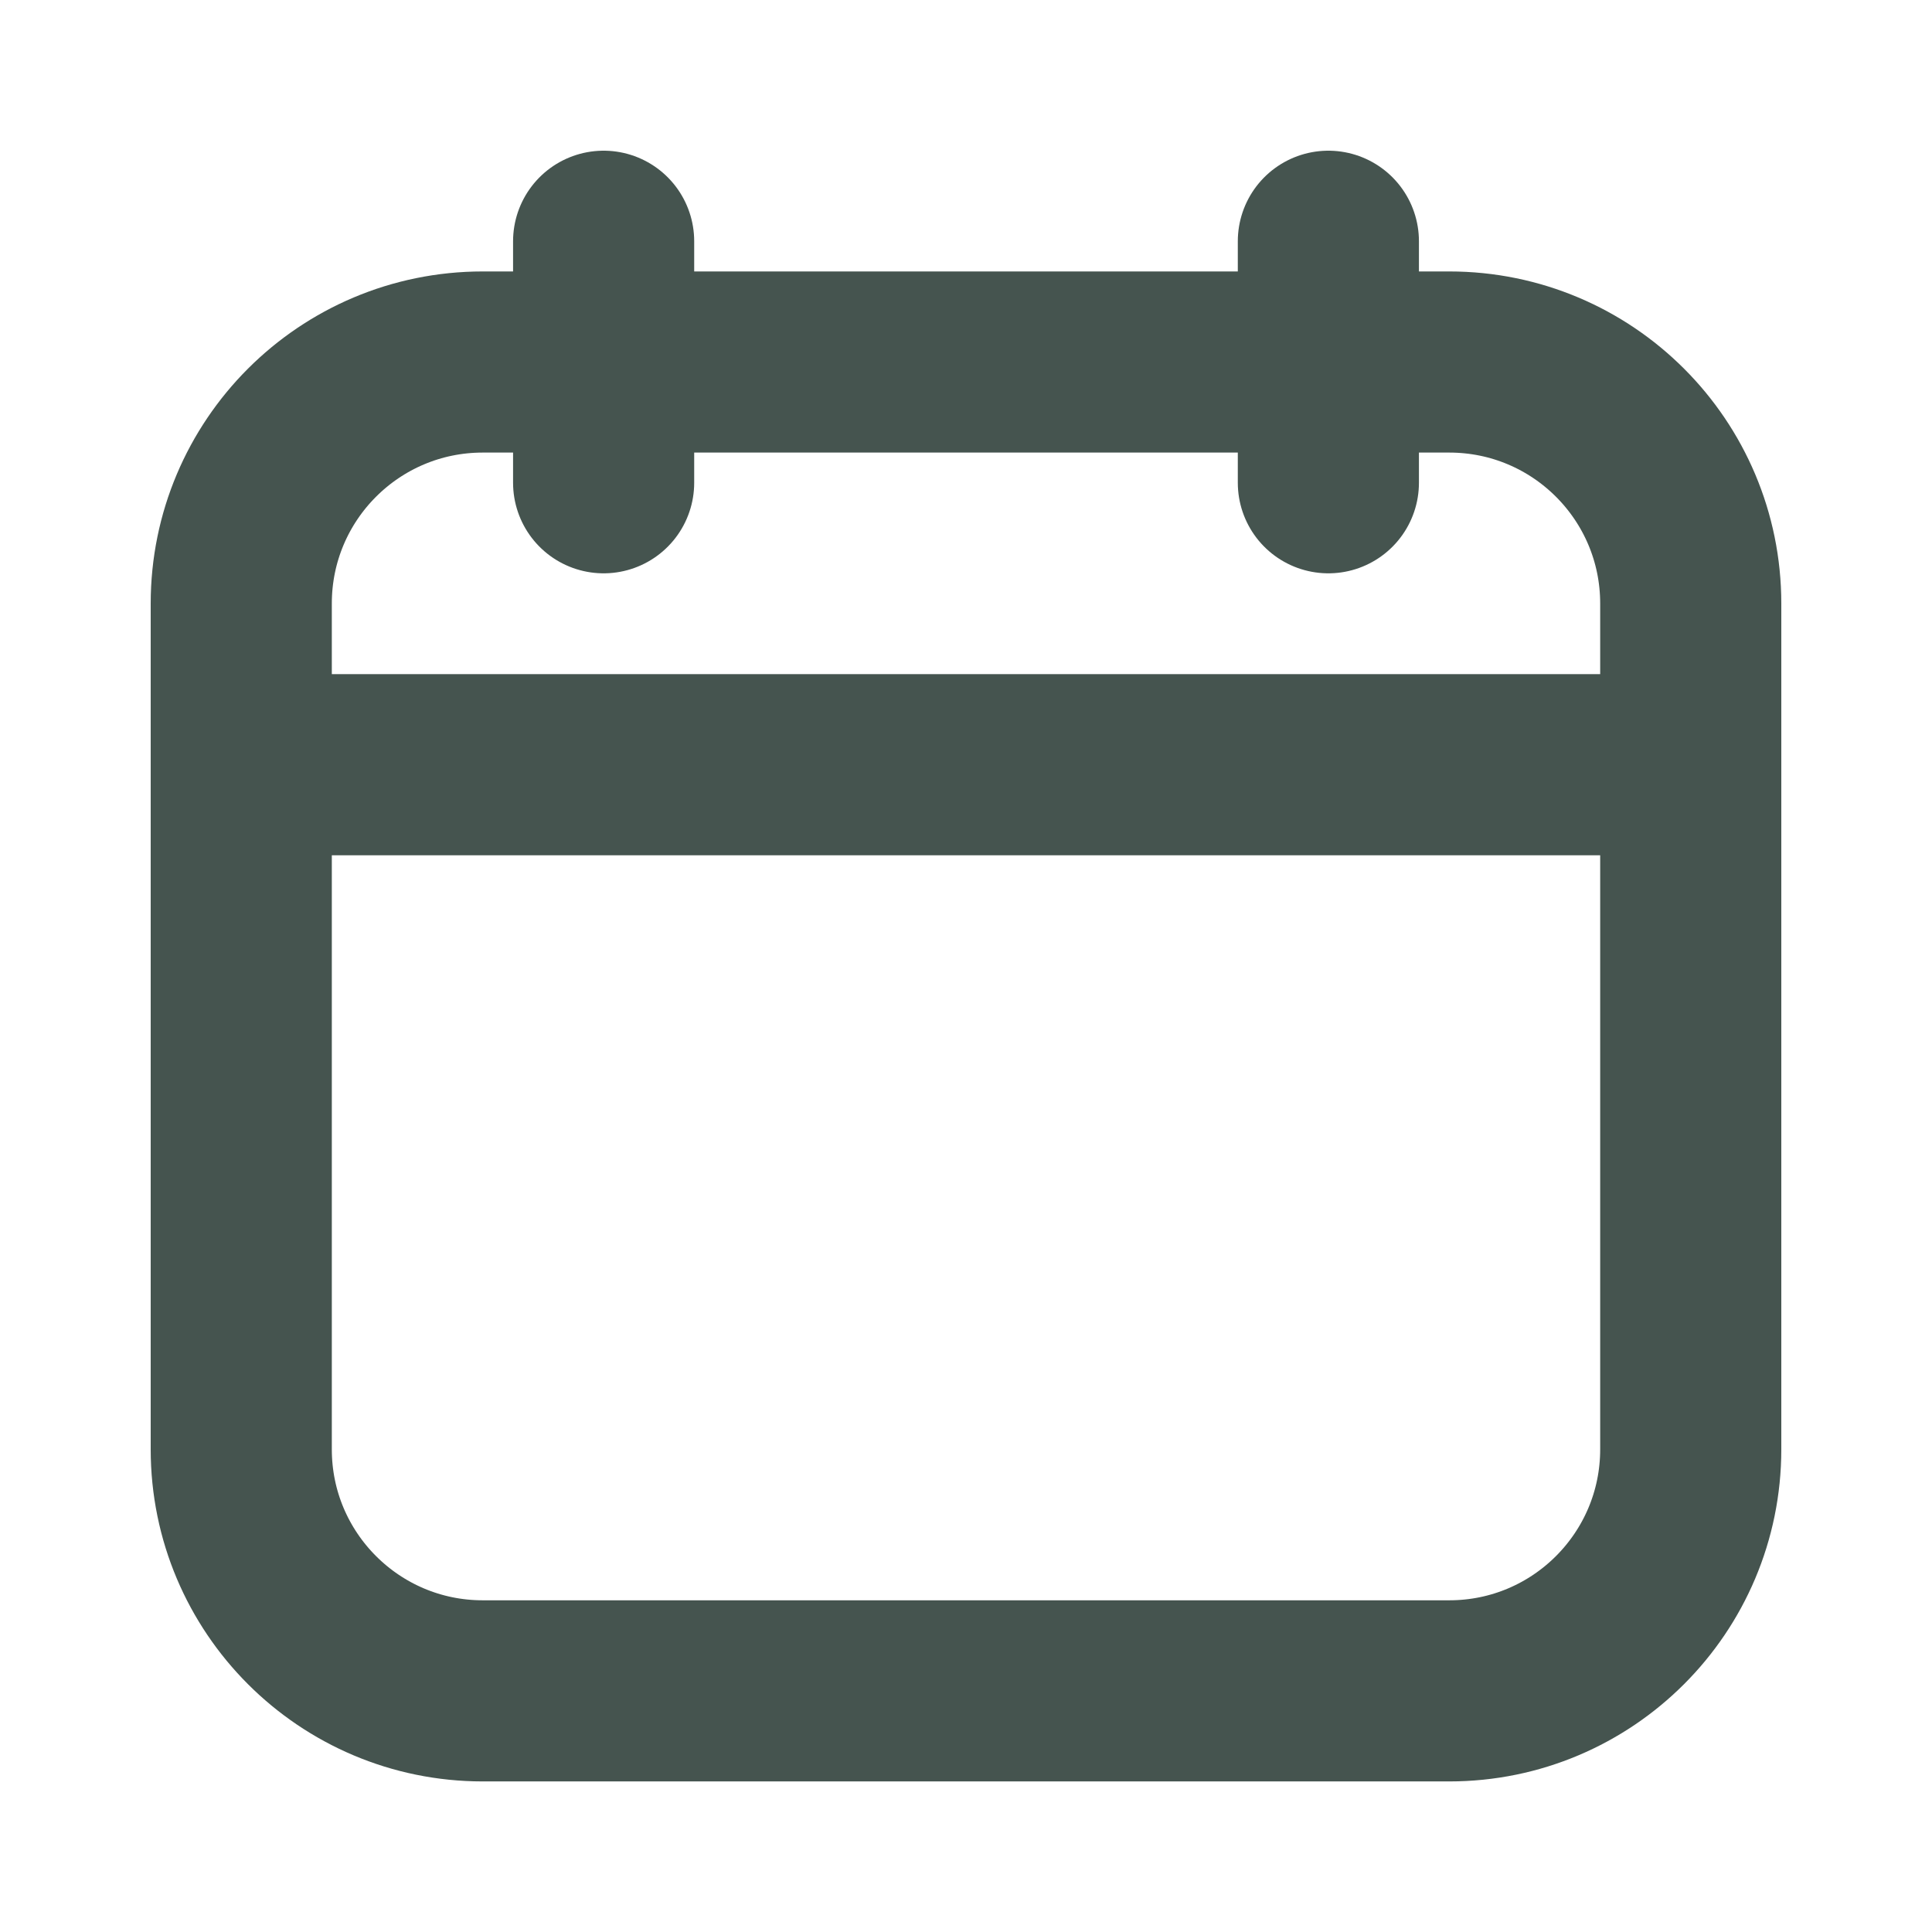
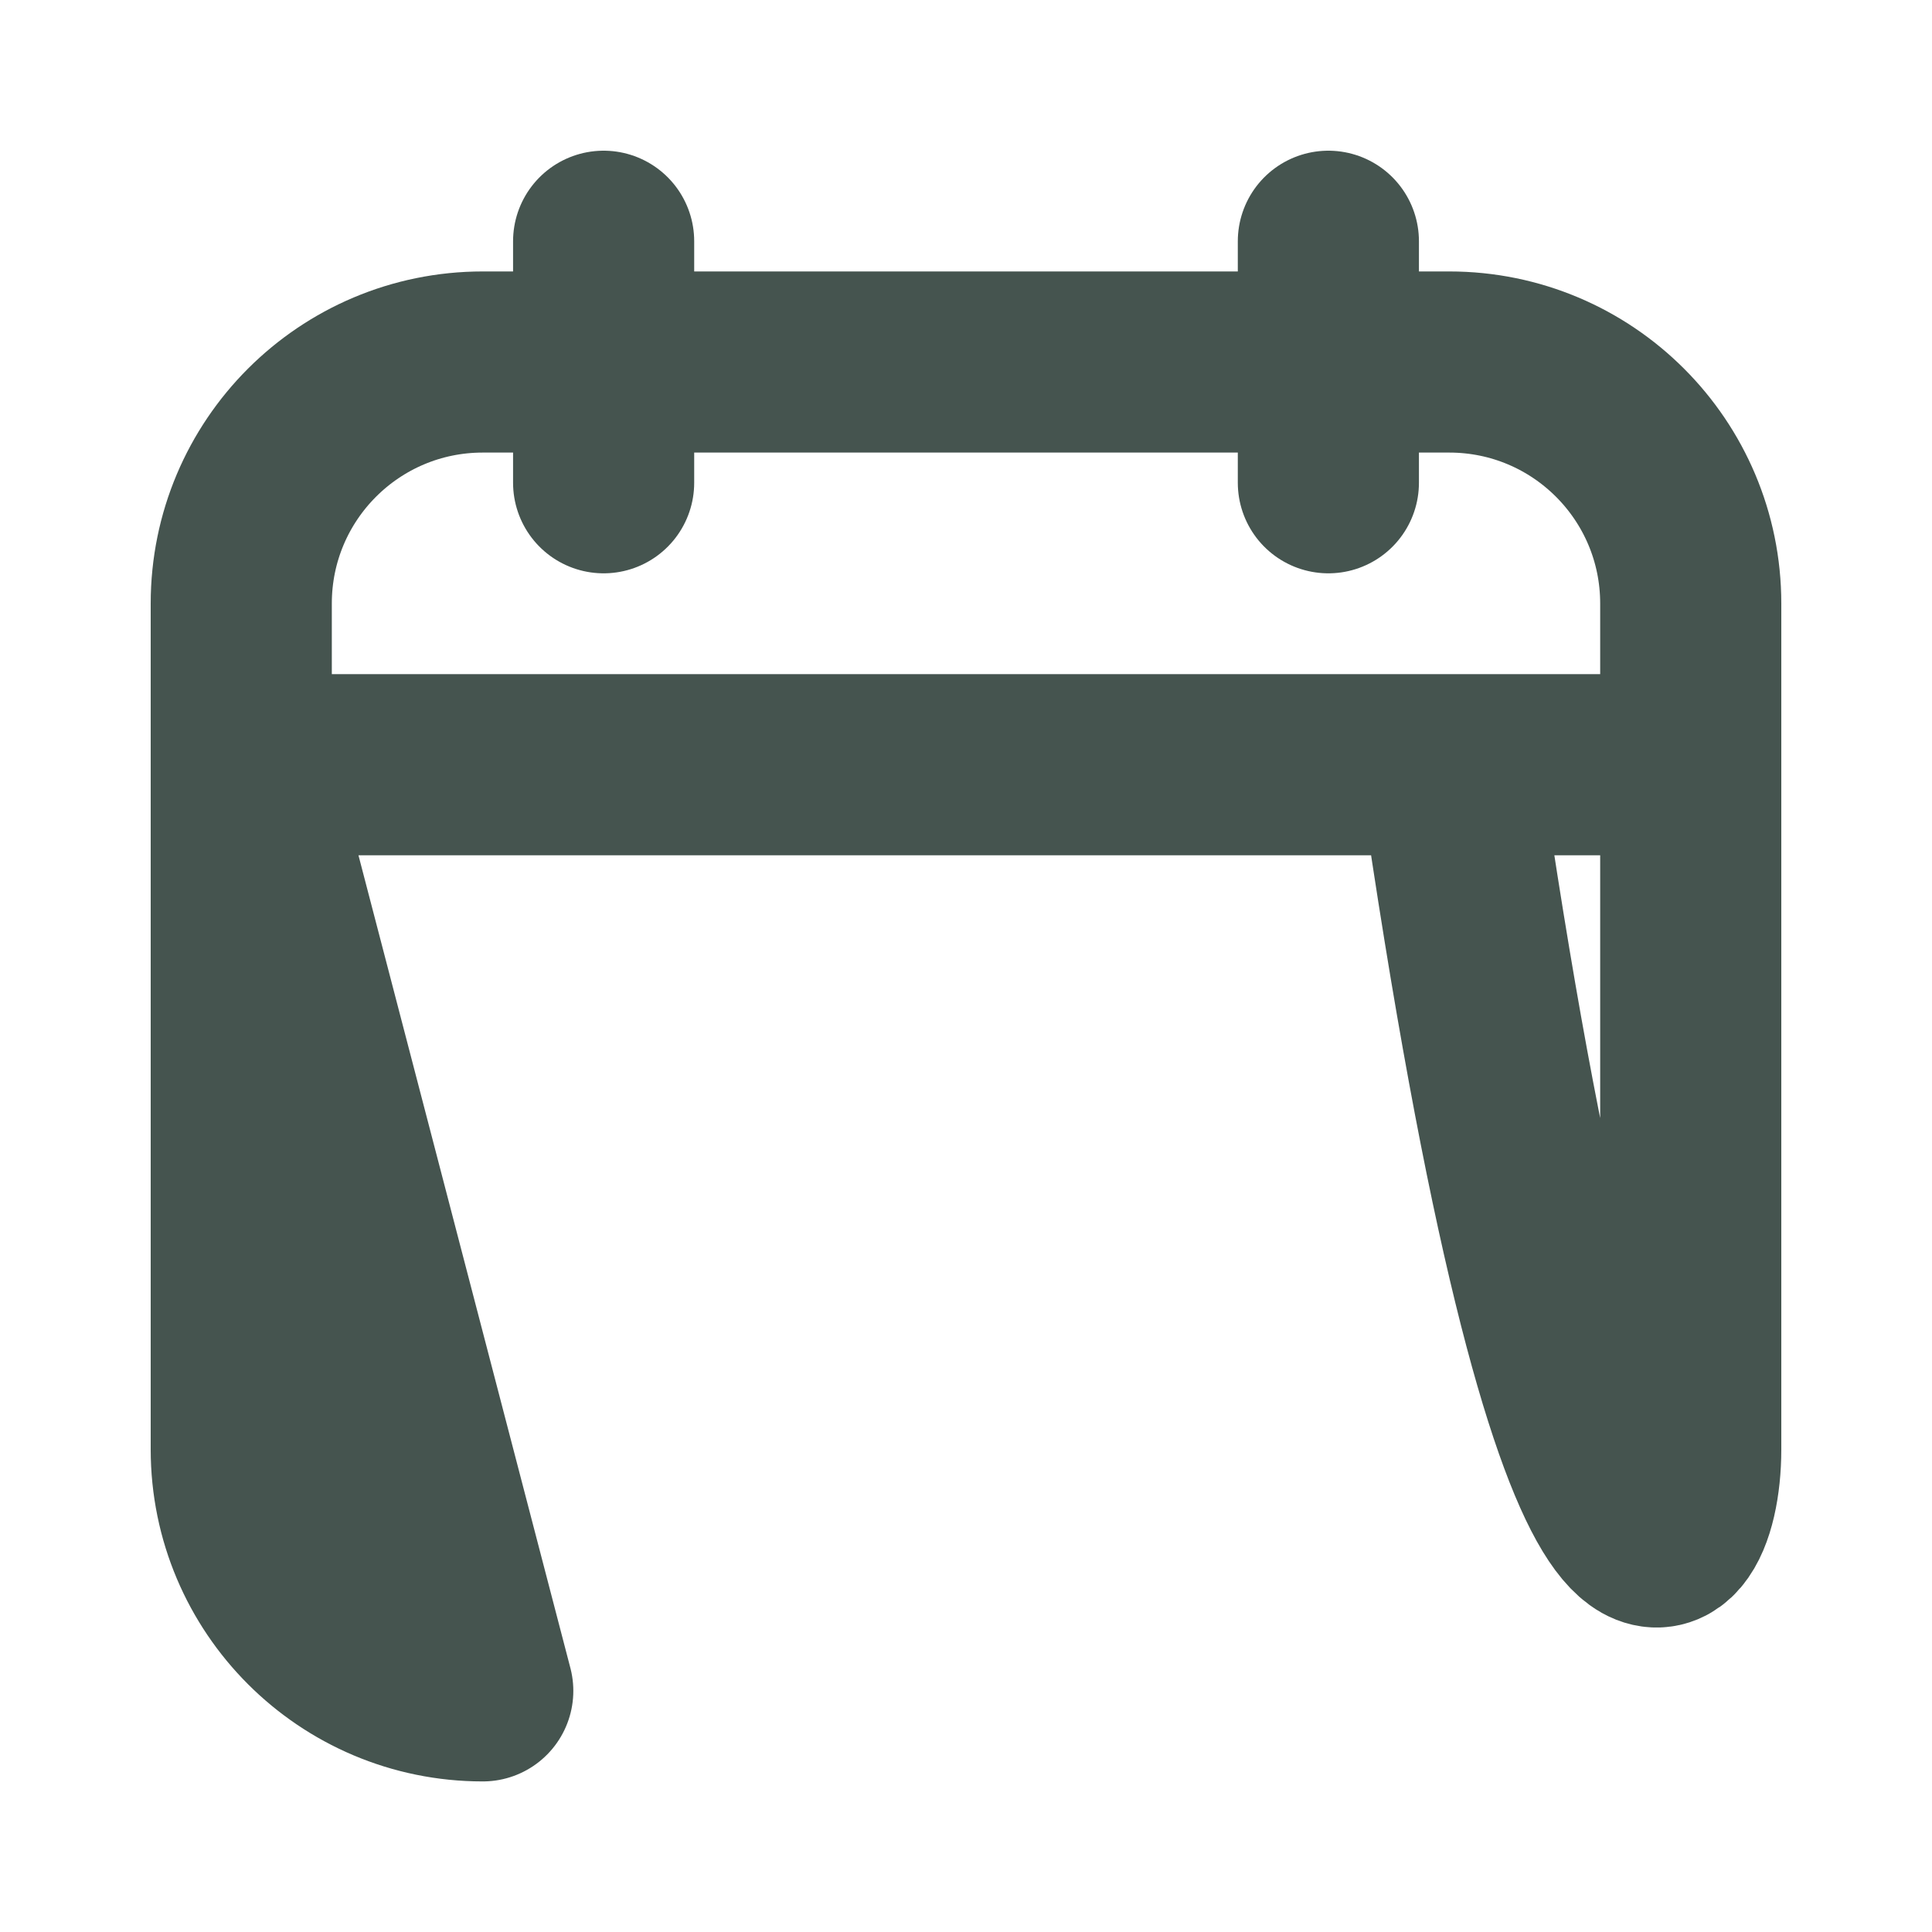
<svg xmlns="http://www.w3.org/2000/svg" width="16" height="16" viewBox="0 0 16 16" fill="none">
-   <path d="M4.999 1.998V3.998M11.001 1.998V3.998M1.998 6.333H14.002M3.998 14.003H12.002C13.107 14.003 14.002 13.107 14.002 12.003V4.998C14.002 3.893 13.107 2.998 12.002 2.998H3.998C2.893 2.998 1.998 3.893 1.998 4.998V12.003C1.998 13.107 2.893 14.003 3.998 14.003Z" stroke="#45544F" stroke-width="1.5" stroke-linecap="round" stroke-linejoin="round" />
+   <path d="M4.999 1.998V3.998M11.001 1.998V3.998M1.998 6.333H14.002H12.002C13.107 14.003 14.002 13.107 14.002 12.003V4.998C14.002 3.893 13.107 2.998 12.002 2.998H3.998C2.893 2.998 1.998 3.893 1.998 4.998V12.003C1.998 13.107 2.893 14.003 3.998 14.003Z" stroke="#45544F" stroke-width="1.5" stroke-linecap="round" stroke-linejoin="round" />
</svg>